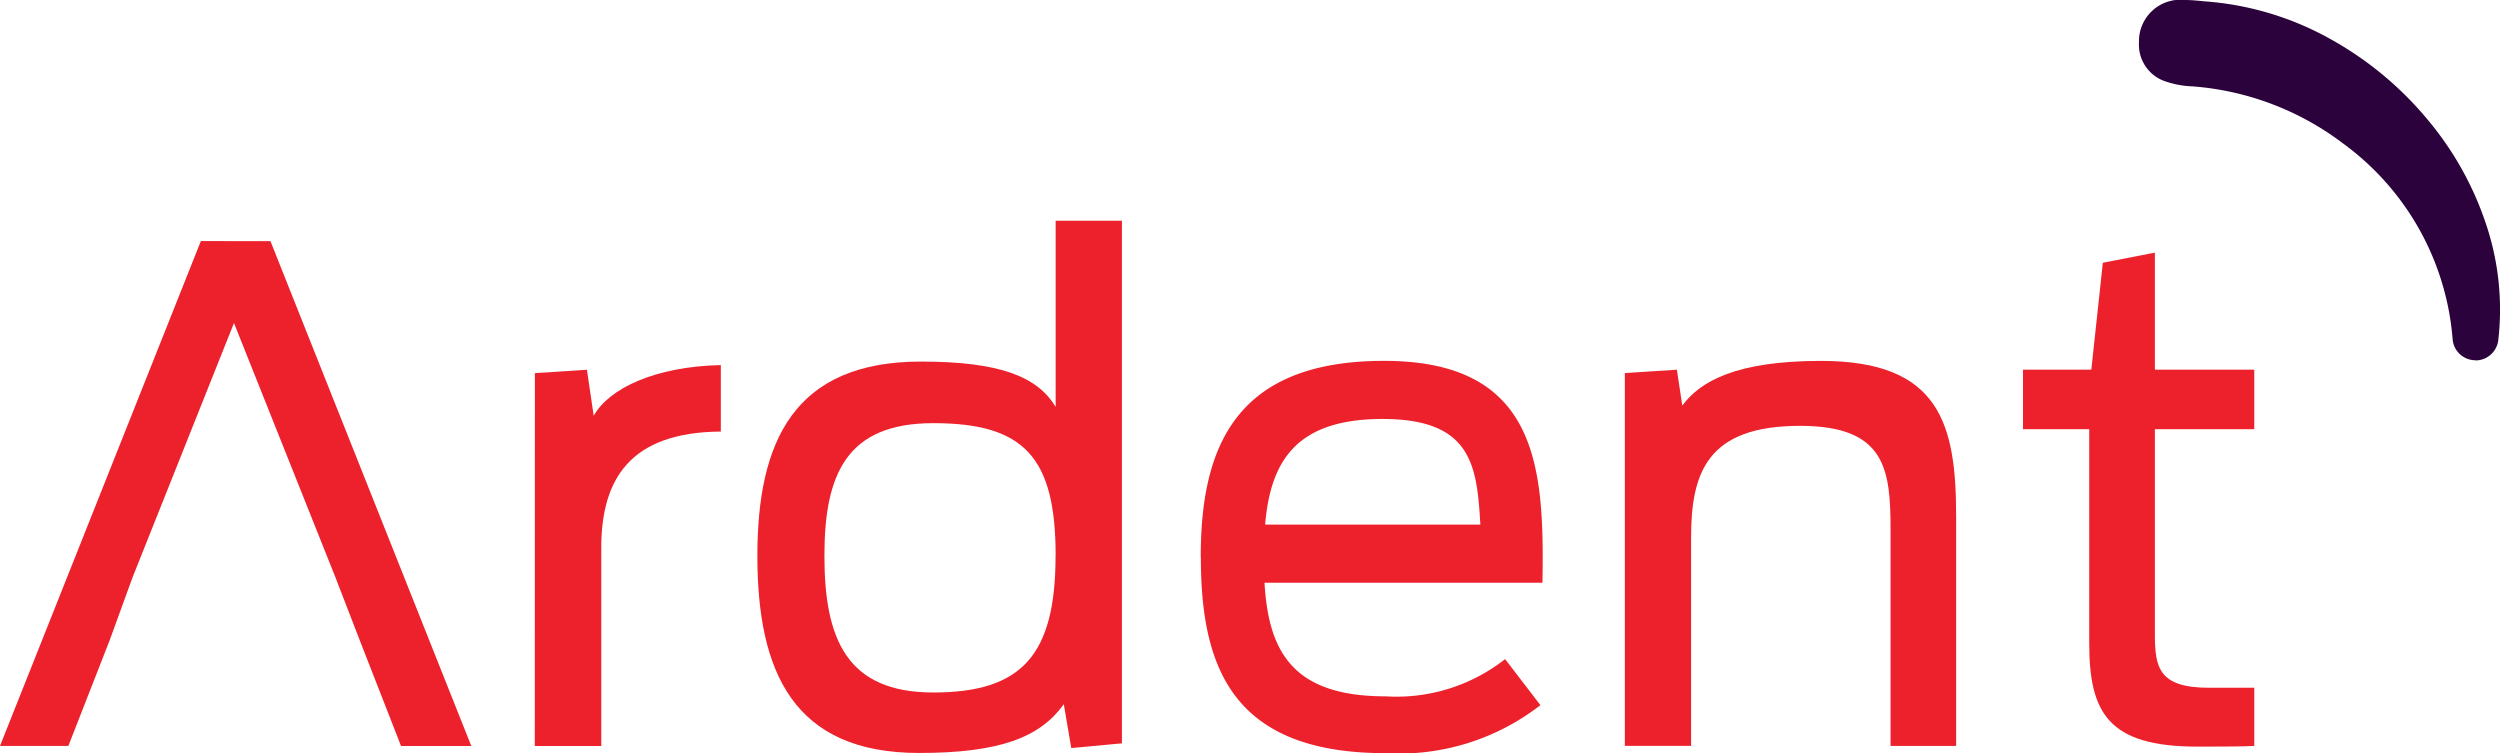
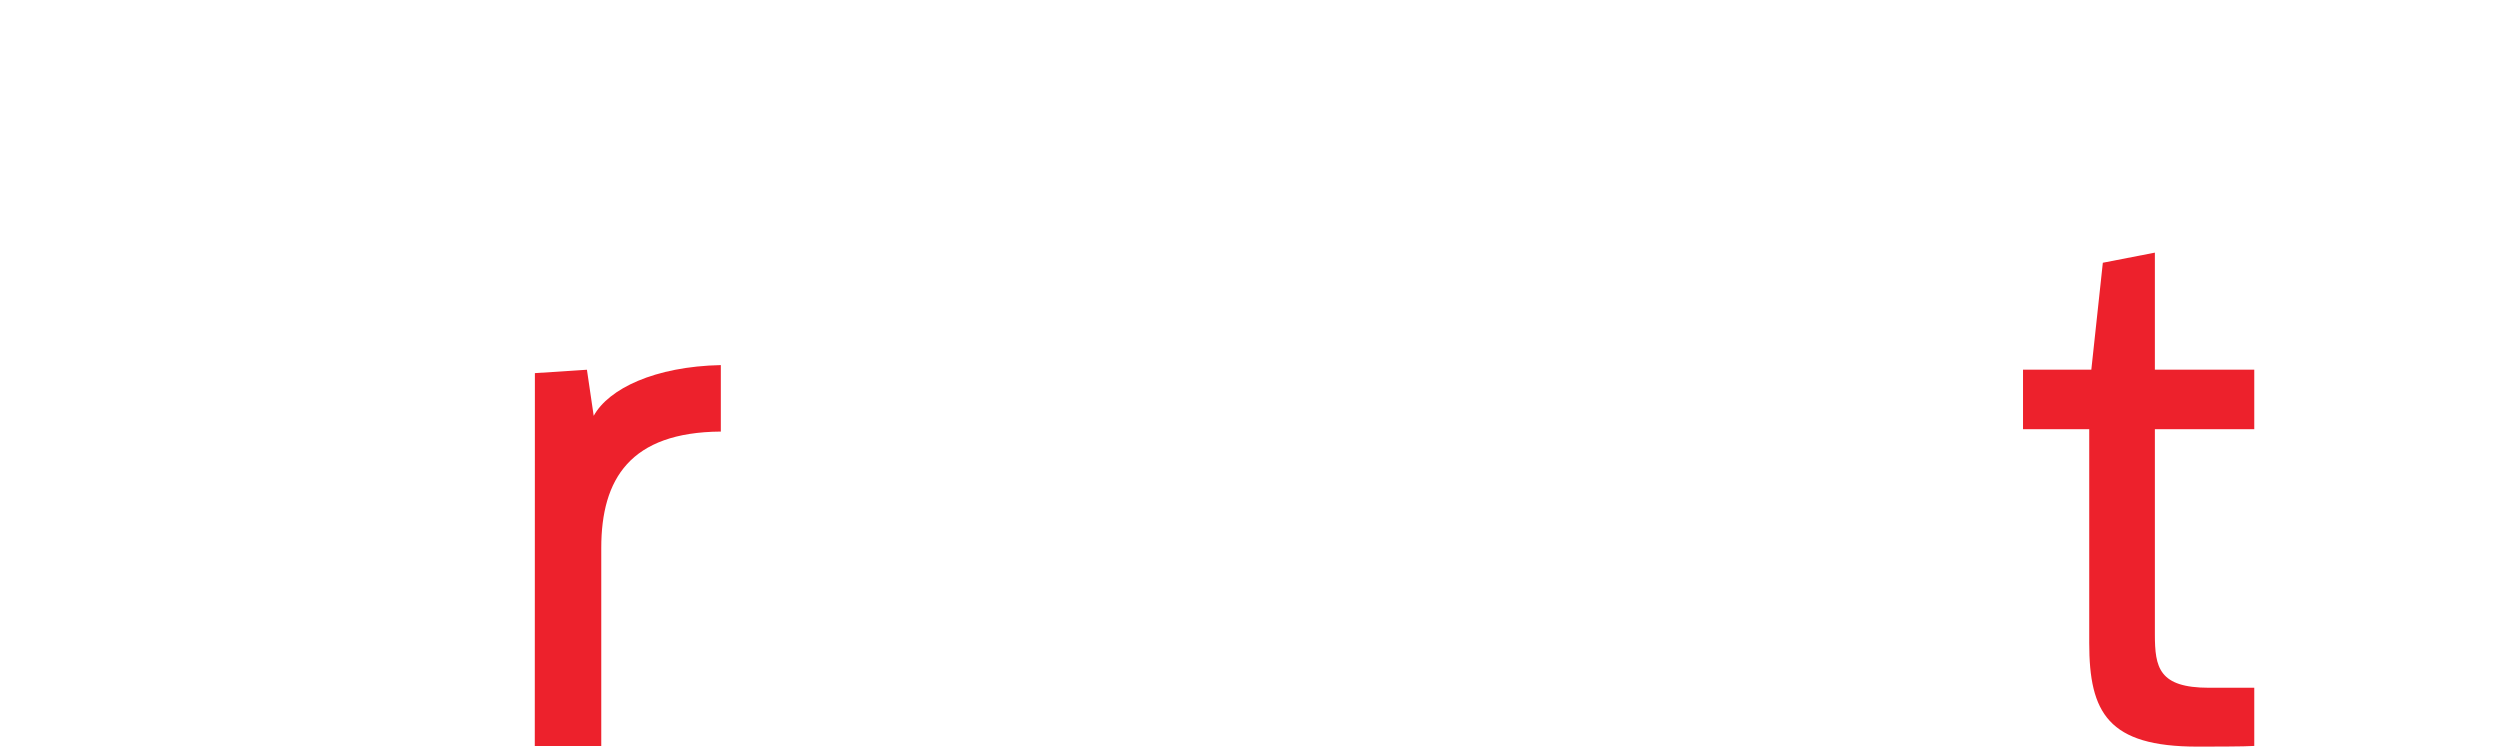
<svg xmlns="http://www.w3.org/2000/svg" width="120.334" height="36.255" viewBox="0 0 120.334 36.255">
  <g id="ardent-new-logo-opitions-02" transform="translate(-185.72 -405.72)">
-     <path id="Path_39751" data-name="Path 39751" d="M195.388,466.21l-9.668,24.3h3.29L191,485.422l1.1-3.025,4.882-12.243,4.884,12.243,1.17,3.029,1.987,5.087h3.382l-9.667-24.3Z" transform="translate(0 -48.886)" fill="#ed212c" />
    <path id="Path_39752" data-name="Path 39752" d="M319.93,497.7l2.505-.163.326,2.218c.716-1.3,2.929-2.375,6.119-2.442v3.2c-4.362.031-5.755,2.279-5.755,5.6v9.536h-3.2Z" transform="translate(-108.464 -74.02)" fill="#ed212c" />
-     <path id="Path_39753" data-name="Path 39753" d="M390.1,477.236c0-4.756-1.523-6.384-5.889-6.384-4.167,0-5.241,2.444-5.241,6.384,0,4.009,1.074,6.58,5.241,6.58,4.259,0,5.885-1.792,5.885-6.58Zm-14.357,0c0-5.5,1.757-9.348,7.877-9.348,3.777,0,5.6.717,6.48,2.183V461.11h3.19v25.153l-2.438.228-.359-2.11c-1.151,1.6-3.092,2.346-6.967,2.346-6.058,0-7.783-3.917-7.783-9.488" transform="translate(-153.568 -44.764)" fill="#ed212c" />
-     <path id="Path_39754" data-name="Path 39754" d="M490.1,504.152h10.359c-.163-2.866-.422-5.086-4.719-5.086C491.591,499.073,490.357,501.095,490.1,504.152Zm-3.1,1.565c0-5.214,1.6-9.448,8.824-9.448,7.455,0,7.716,5.18,7.624,10.681H490.069c.192,3.288,1.333,5.467,5.826,5.467a8.458,8.458,0,0,0,5.755-1.792l1.7,2.216a11.082,11.082,0,0,1-7.453,2.312c-7.426,0-8.891-4.193-8.891-9.436" transform="translate(-243.484 -73.18)" fill="#ed212c" />
-     <path id="Path_39755" data-name="Path 39755" d="M593.41,496.857l2.505-.163.261,1.727c.846-1.151,2.569-2.151,6.67-2.151,5.728,0,6.511,3.029,6.511,7.493v11.042H606.2v-10.42c0-2.931-.261-4.988-4.36-4.988-4.46,0-5.241,2.246-5.241,5.371V514.8H593.41Z" transform="translate(-329.481 -73.179)" fill="#ed212c" />
    <path id="Path_39756" data-name="Path 39756" d="M693.32,474.744h3.288l.554-5.147,2.505-.487v5.634h4.784v2.866h-4.784v9.87c0,1.6.192,2.574,2.605,2.574h2.179v2.8c-.384.033-2.246.033-2.734.033-4.3,0-5.21-1.629-5.21-4.988V477.61H693.32Z" transform="translate(-410.225 -51.23)" fill="#ed212c" />
-     <path id="Path_39757" data-name="Path 39757" d="M738.59,423.06a1.1,1.1,0,0,1-1.088-.986,12.919,12.919,0,0,0-5.258-9.436,13.709,13.709,0,0,0-6.975-2.736l-.288-.025a4.412,4.412,0,0,1-1.427-.284,1.865,1.865,0,0,1-1.151-1.847,1.994,1.994,0,0,1,2.22-2.026c.265,0,.522.025.75.046.1.012.192.019.269.025a14.531,14.531,0,0,1,5.96,1.8,16.449,16.449,0,0,1,4.738,3.94,15.332,15.332,0,0,1,2.757,4.944,12.909,12.909,0,0,1,.6,5.621,1.107,1.107,0,0,1-1.1.973Z" transform="translate(-433.726 0)" fill="#2b023c" />
  </g>
</svg>